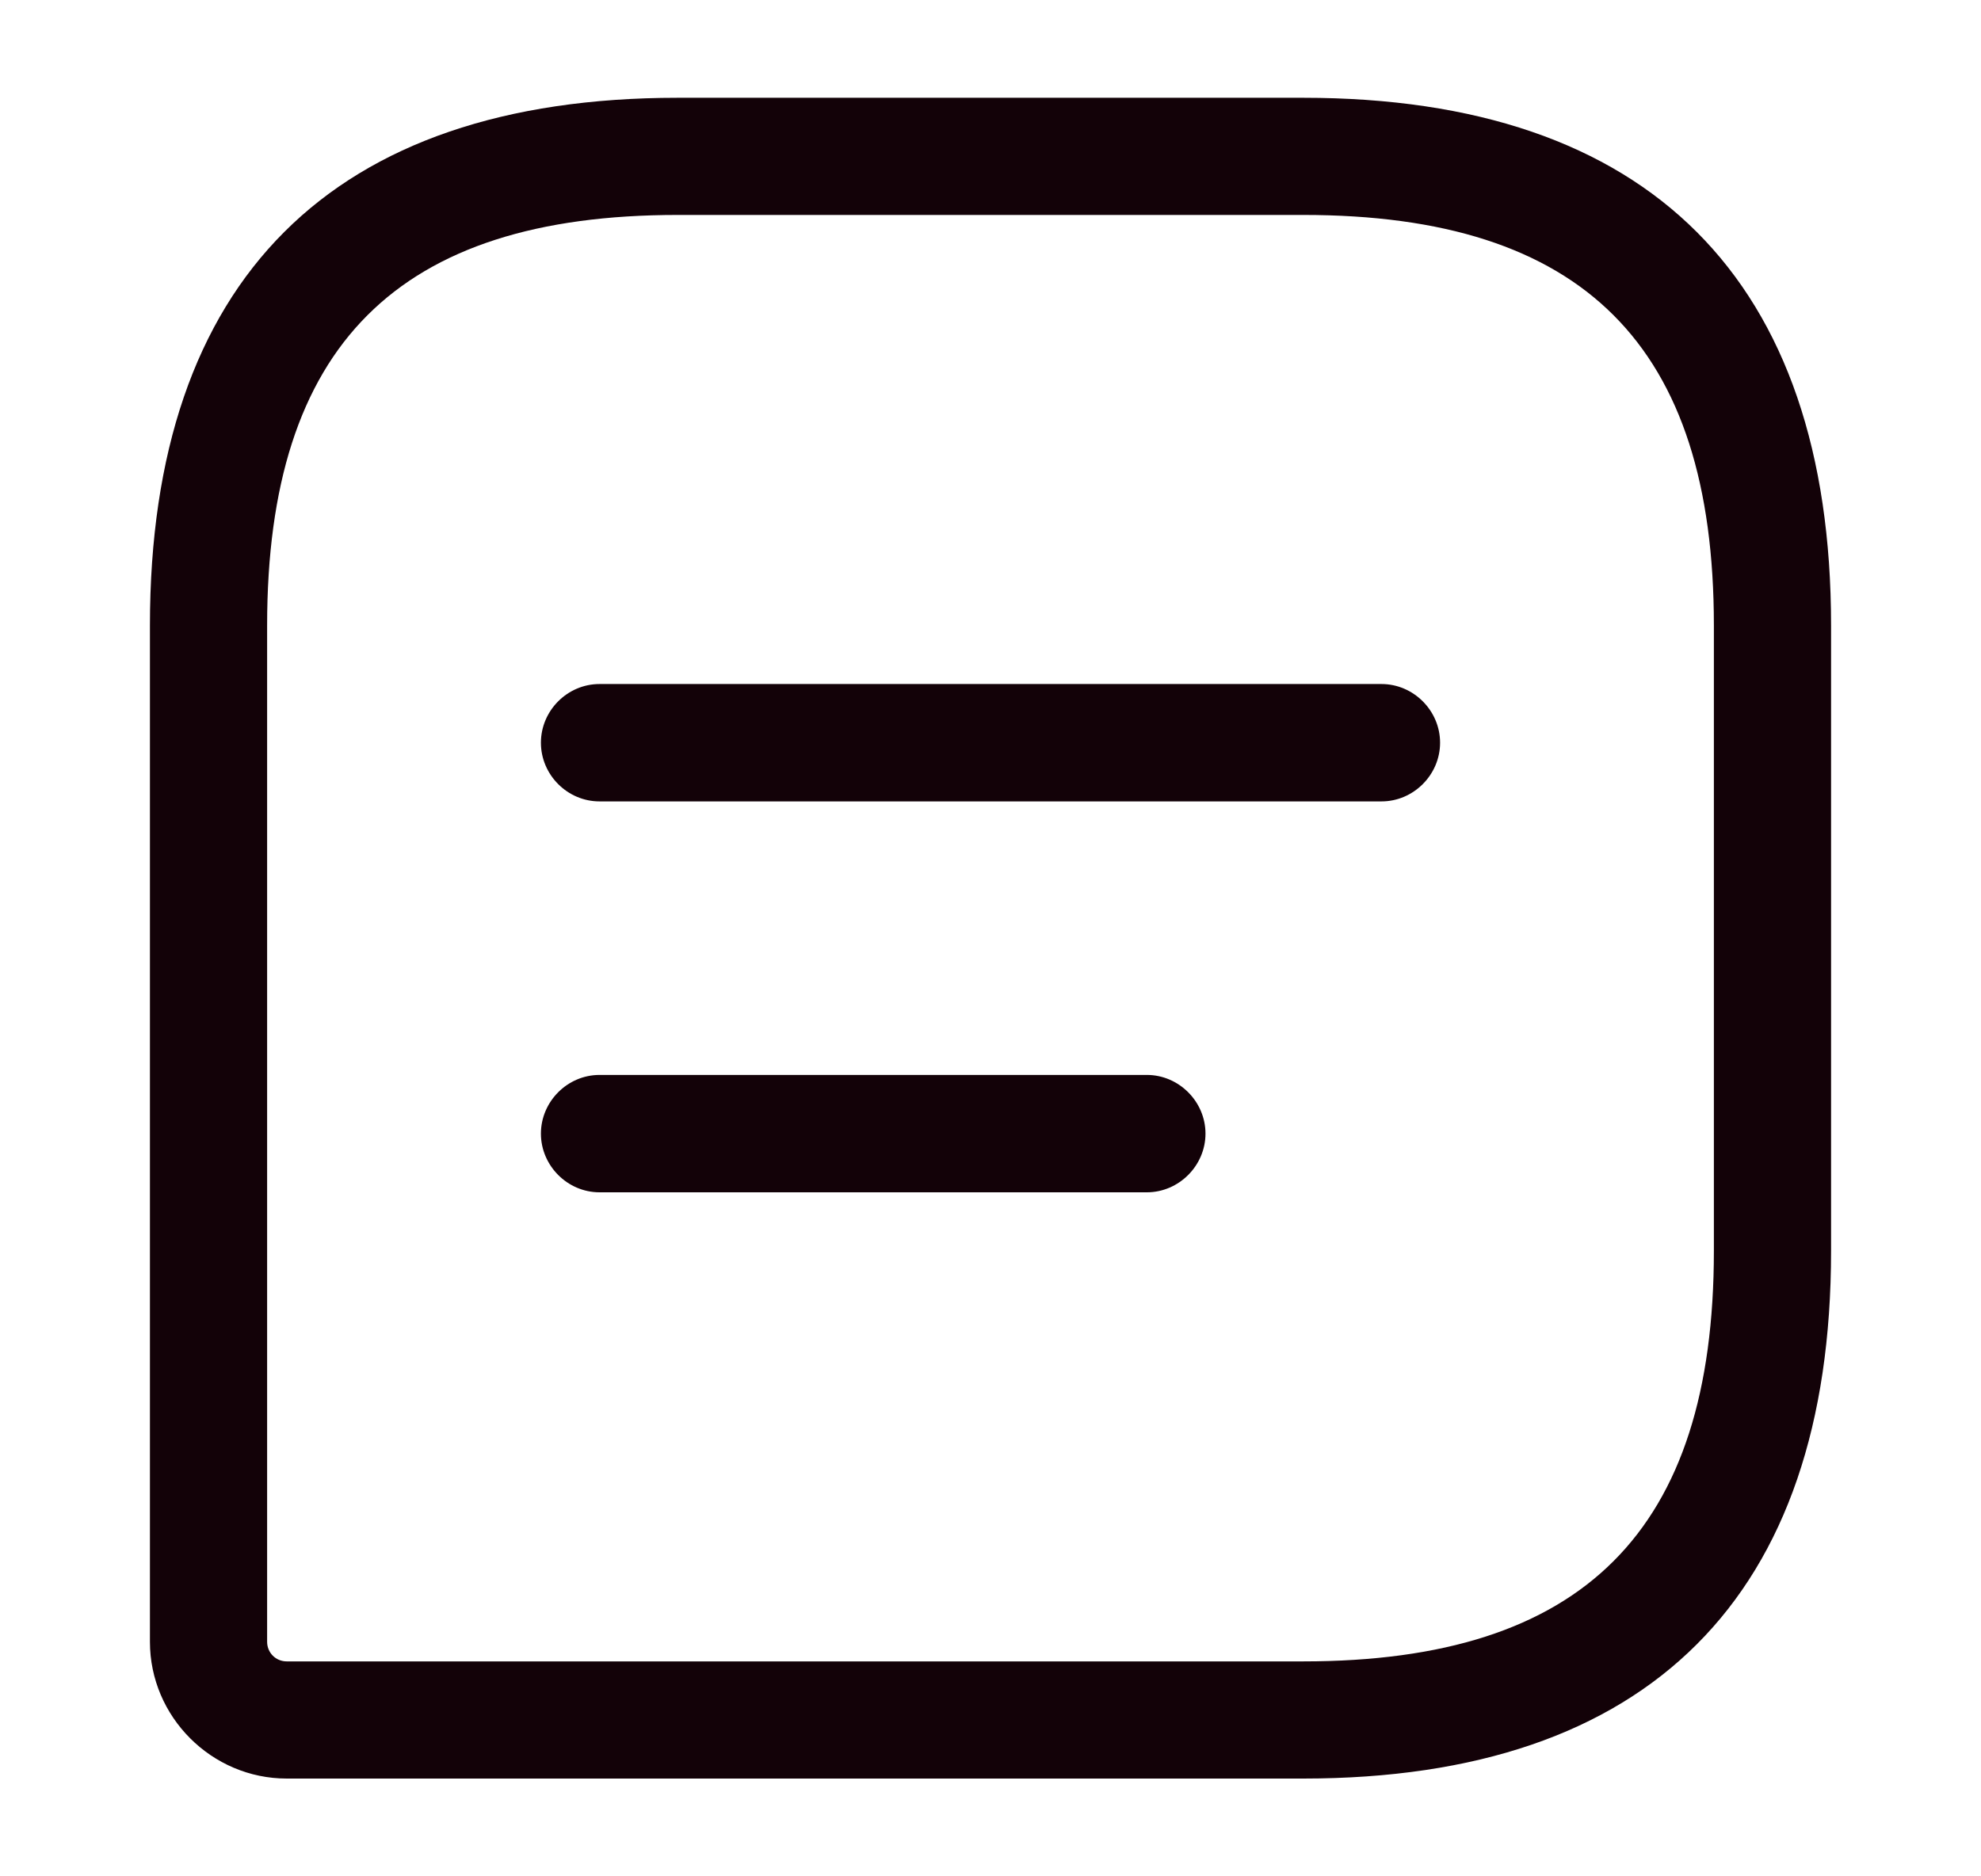
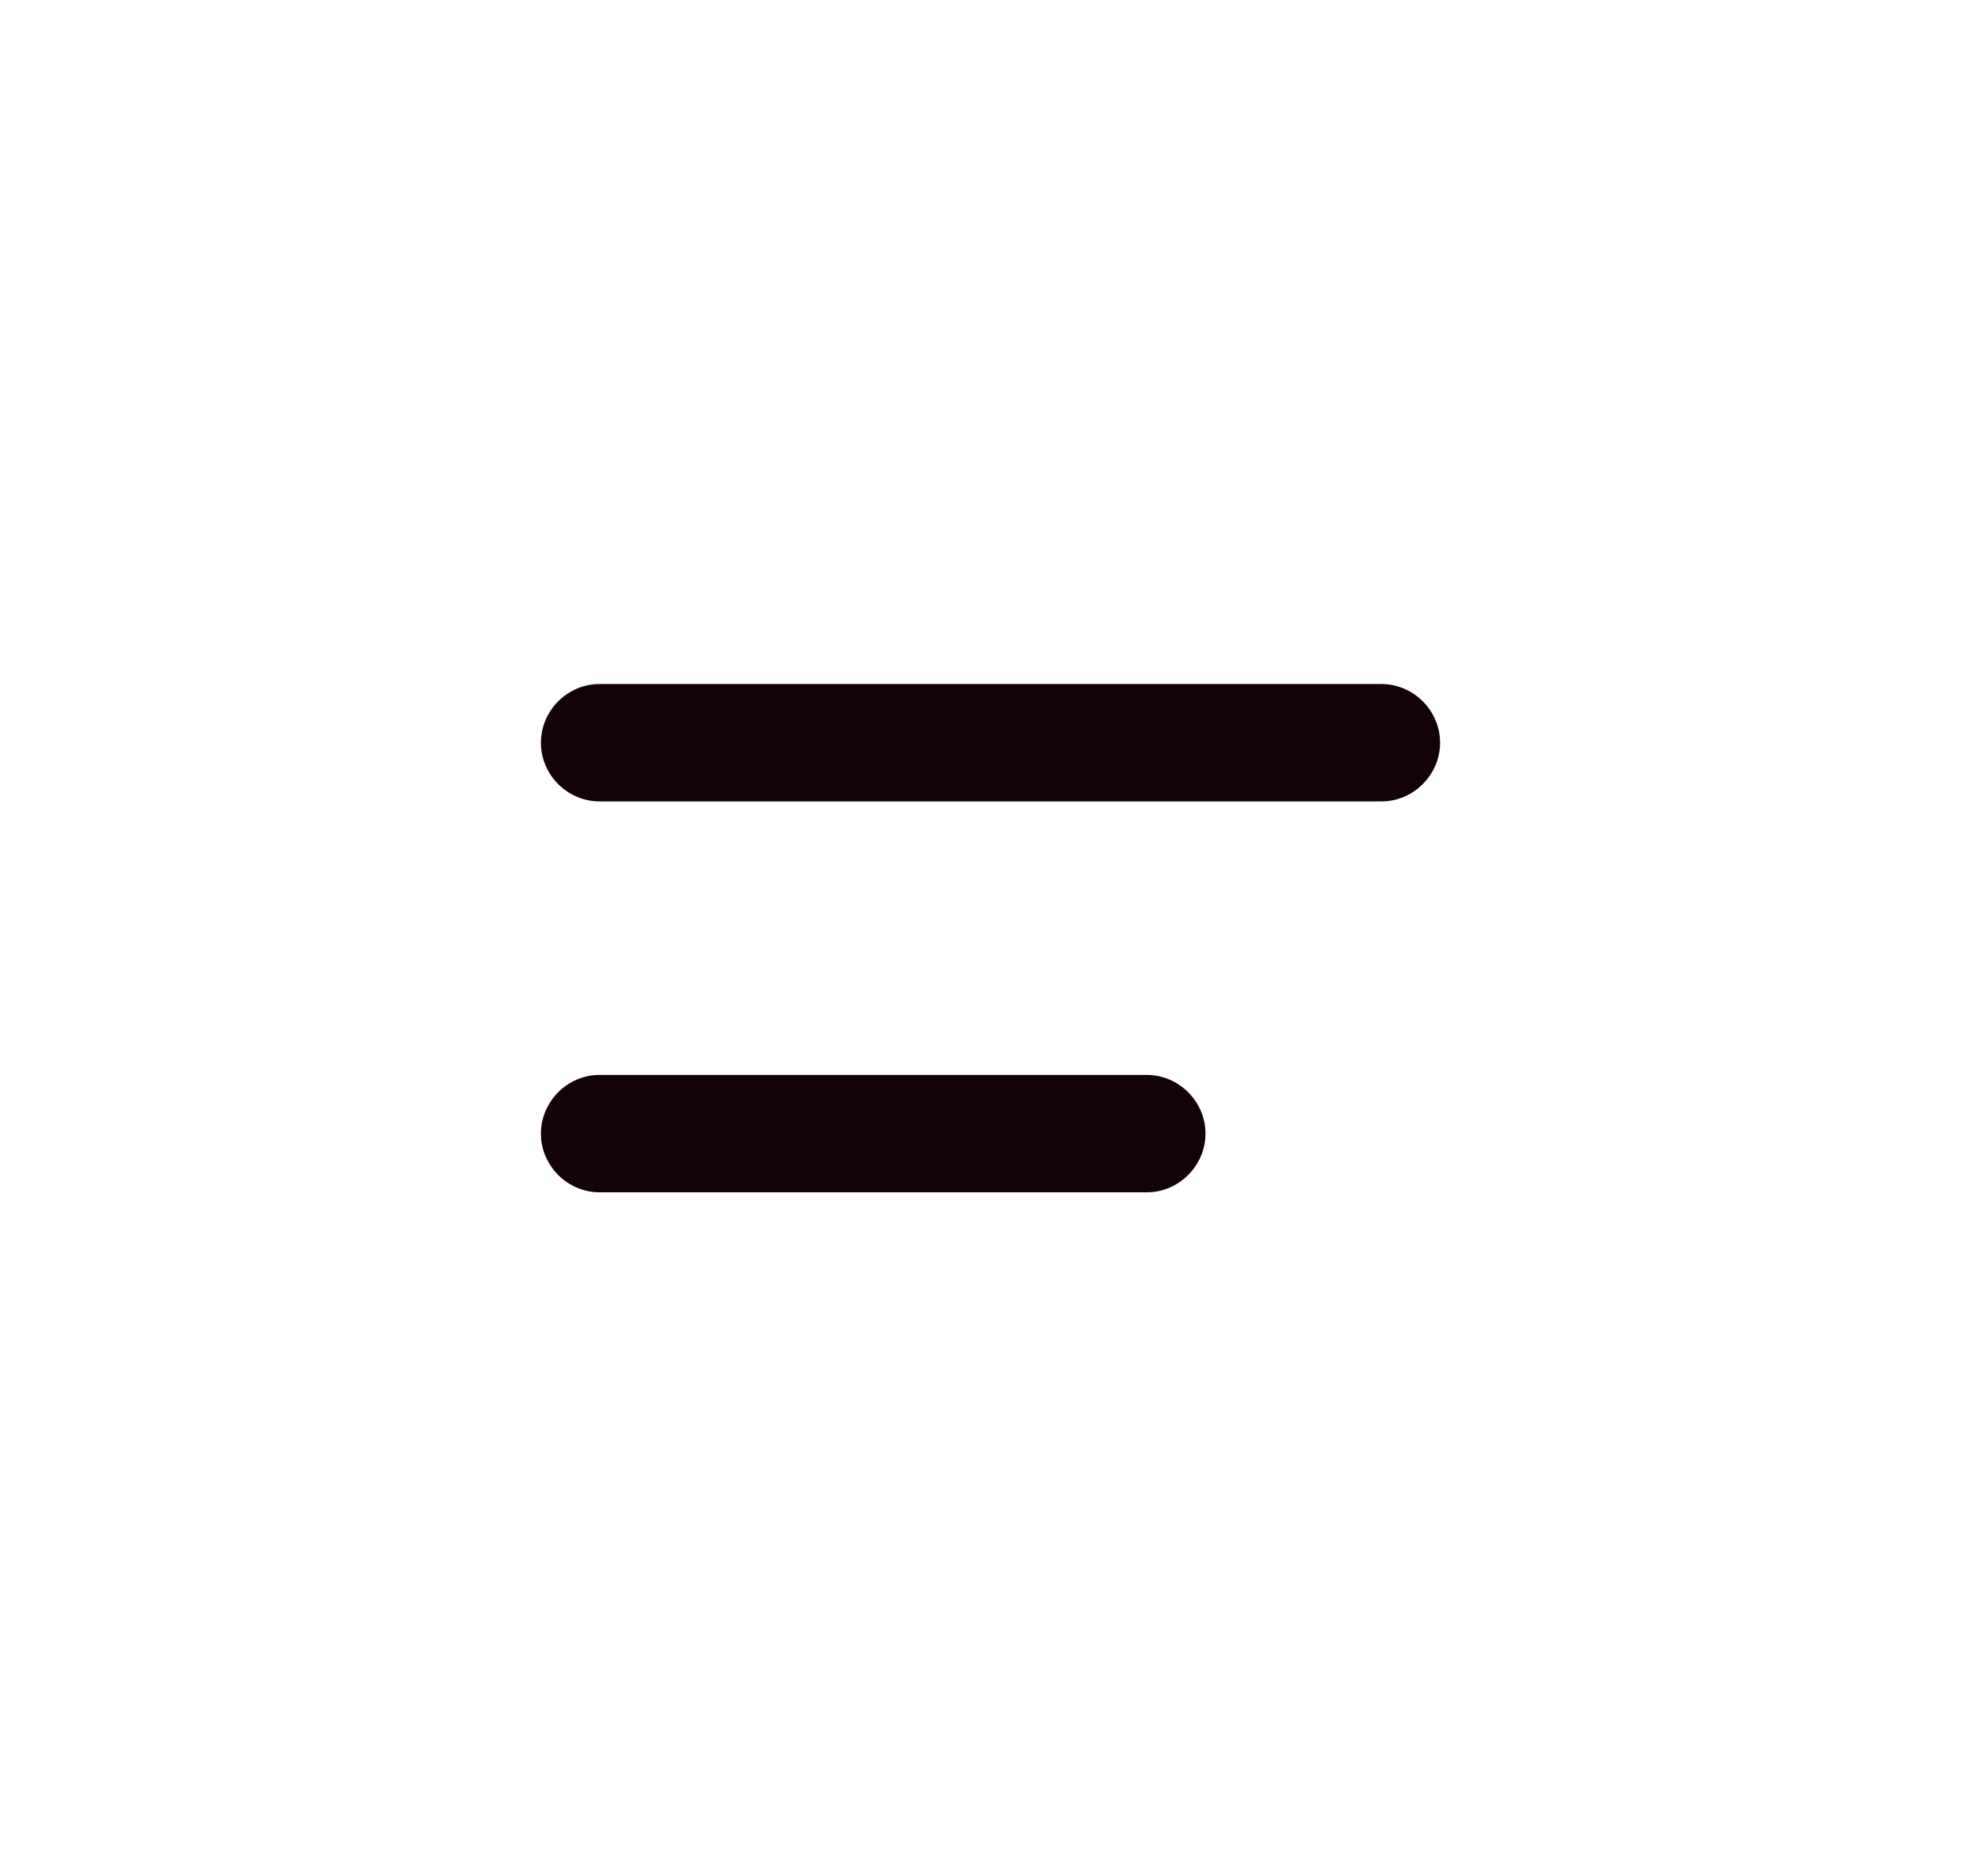
<svg xmlns="http://www.w3.org/2000/svg" width="19" height="18" viewBox="0 0 19 18" fill="none">
-   <path d="M12.5 17.062H2.75C2.03 17.062 1.438 16.47 1.438 15.75V6C1.438 2.685 3.185 0.938 6.5 0.938H12.5C15.815 0.938 17.562 2.685 17.562 6V12C17.562 15.315 15.815 17.062 12.5 17.062ZM6.5 2.062C3.815 2.062 2.562 3.315 2.562 6V15.75C2.562 15.855 2.645 15.938 2.75 15.938H12.5C15.185 15.938 16.438 14.685 16.438 12V6C16.438 3.315 15.185 2.062 12.5 2.062H6.5Z" fill="#130208" />
  <path d="M13.25 7.688H5.75C5.442 7.688 5.188 7.433 5.188 7.125C5.188 6.817 5.442 6.562 5.75 6.562H13.25C13.557 6.562 13.812 6.817 13.812 7.125C13.812 7.433 13.557 7.688 13.25 7.688Z" fill="#130208" />
  <path d="M11 11.438H5.75C5.442 11.438 5.188 11.182 5.188 10.875C5.188 10.568 5.442 10.312 5.75 10.312H11C11.307 10.312 11.562 10.568 11.562 10.875C11.562 11.182 11.307 11.438 11 11.438Z" fill="#130208" />
</svg>